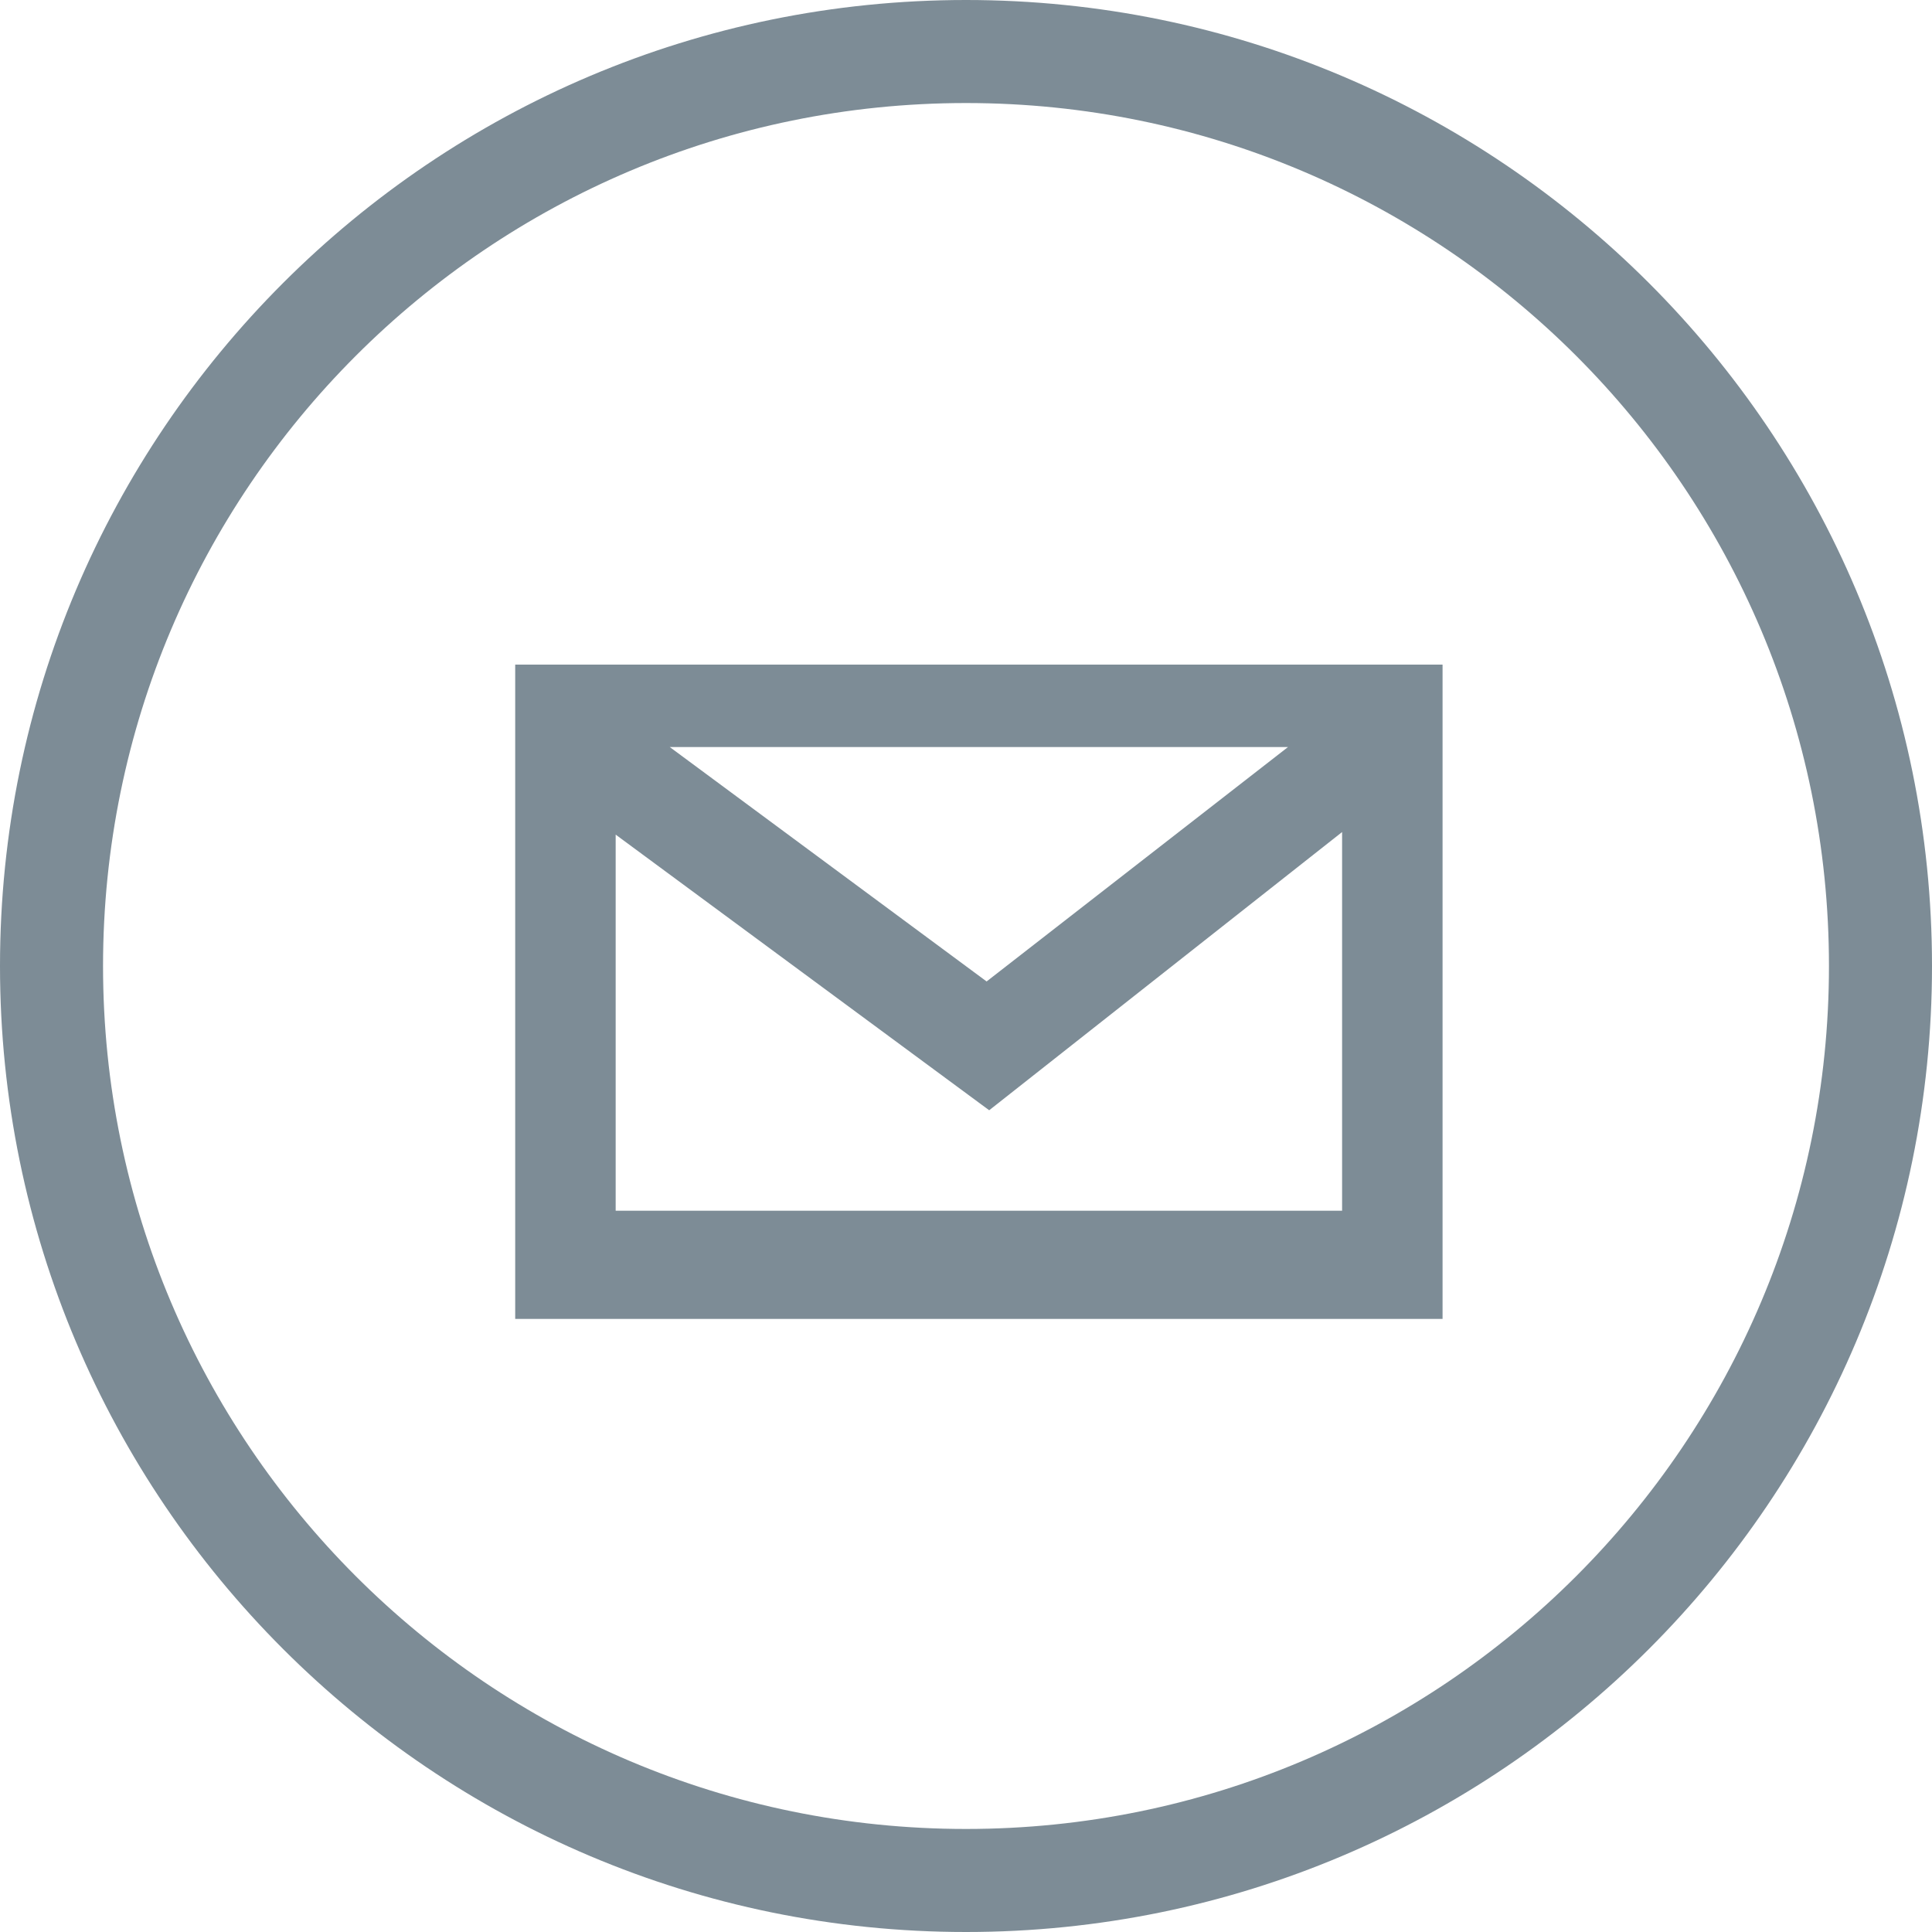
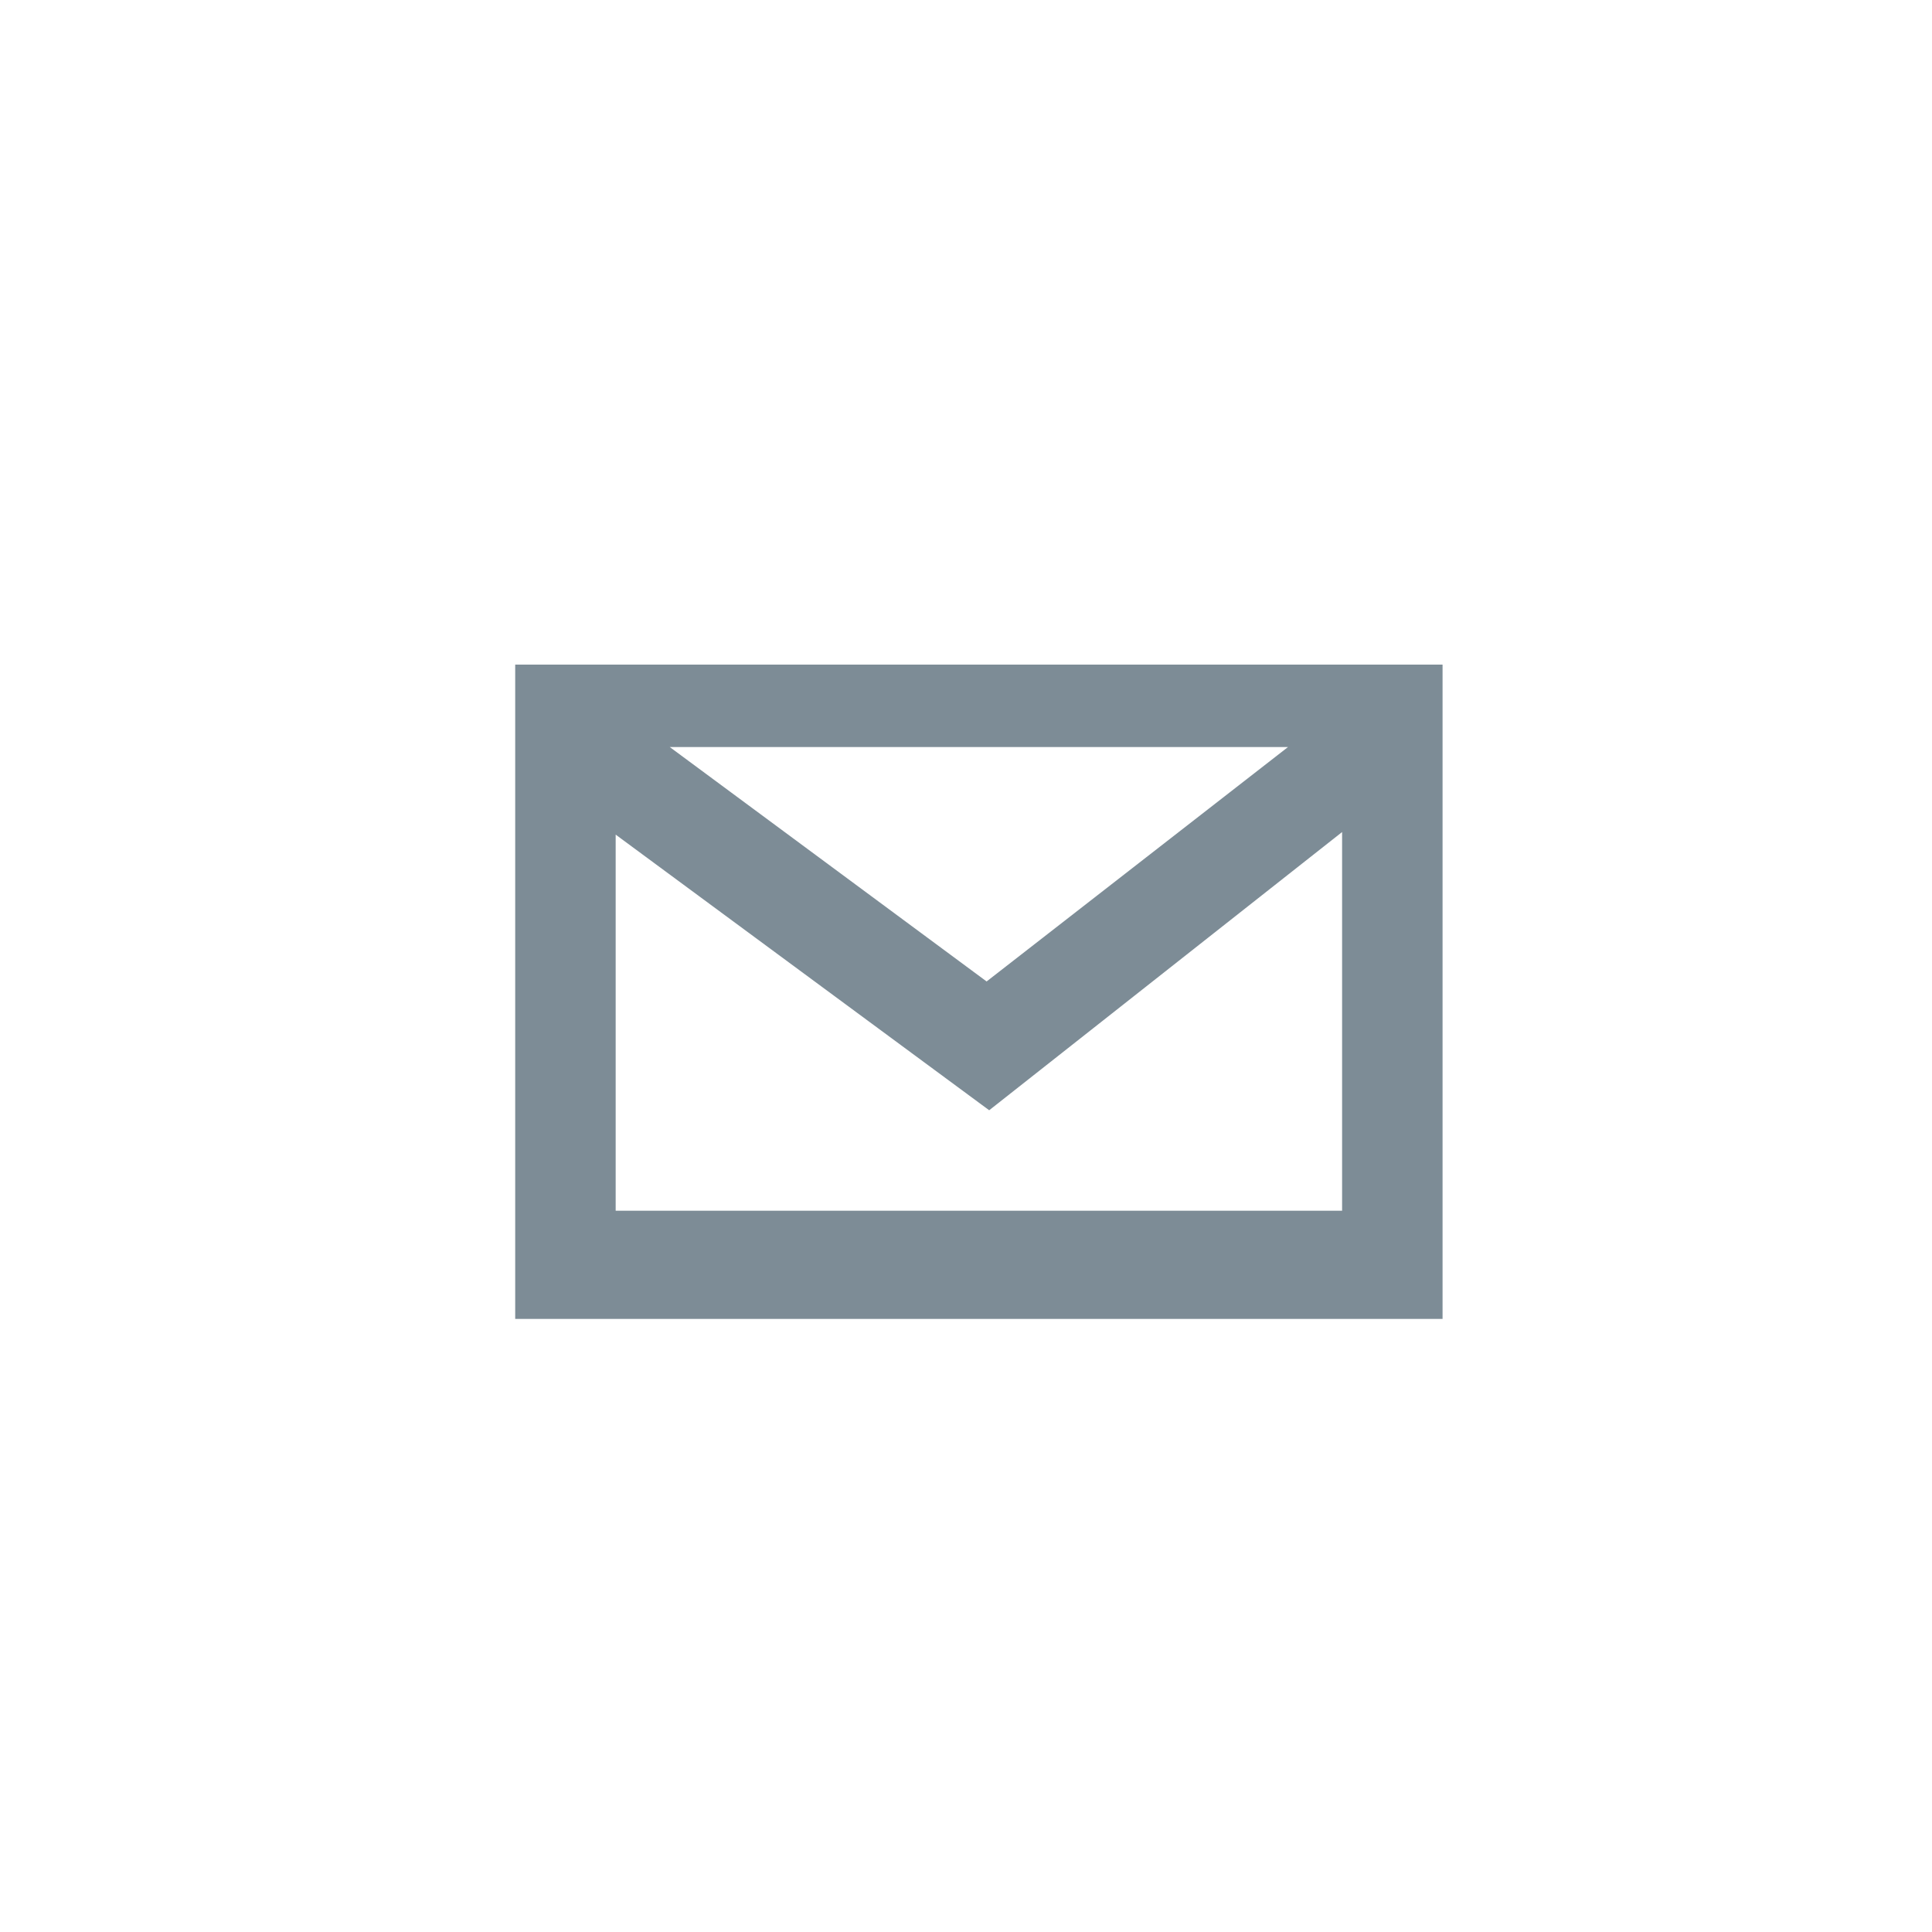
<svg xmlns="http://www.w3.org/2000/svg" version="1.1" id="Layer_1" x="0px" y="0px" viewBox="0 0 75 75" style="enable-background:new 0 0 75 75;" xml:space="preserve">
  <style type="text/css">
	.st0{fill:#7D8C96;}
</style>
  <g>
    <g>
-       <path class="st0" d="M37.5,4C56,4,71,19,71,37.5S56,71,37.5,71S4,56,4,37.5S19,4,37.5,4 M37.5,0C16.8,0,0,16.8,0,37.5    S16.8,75,37.5,75S75,58.2,75,37.5S58.2,0,37.5,0L37.5,0z" />
-     </g>
+       </g>
    <path class="st0" d="M20,25.8v25.4h36V25.8H20z M50,29l-11.7,9.1L26,29H50z M23.9,47V32.4l14.5,10.7l13.7-10.8V47L23.9,47L23.9,47z   " />
  </g>
</svg>